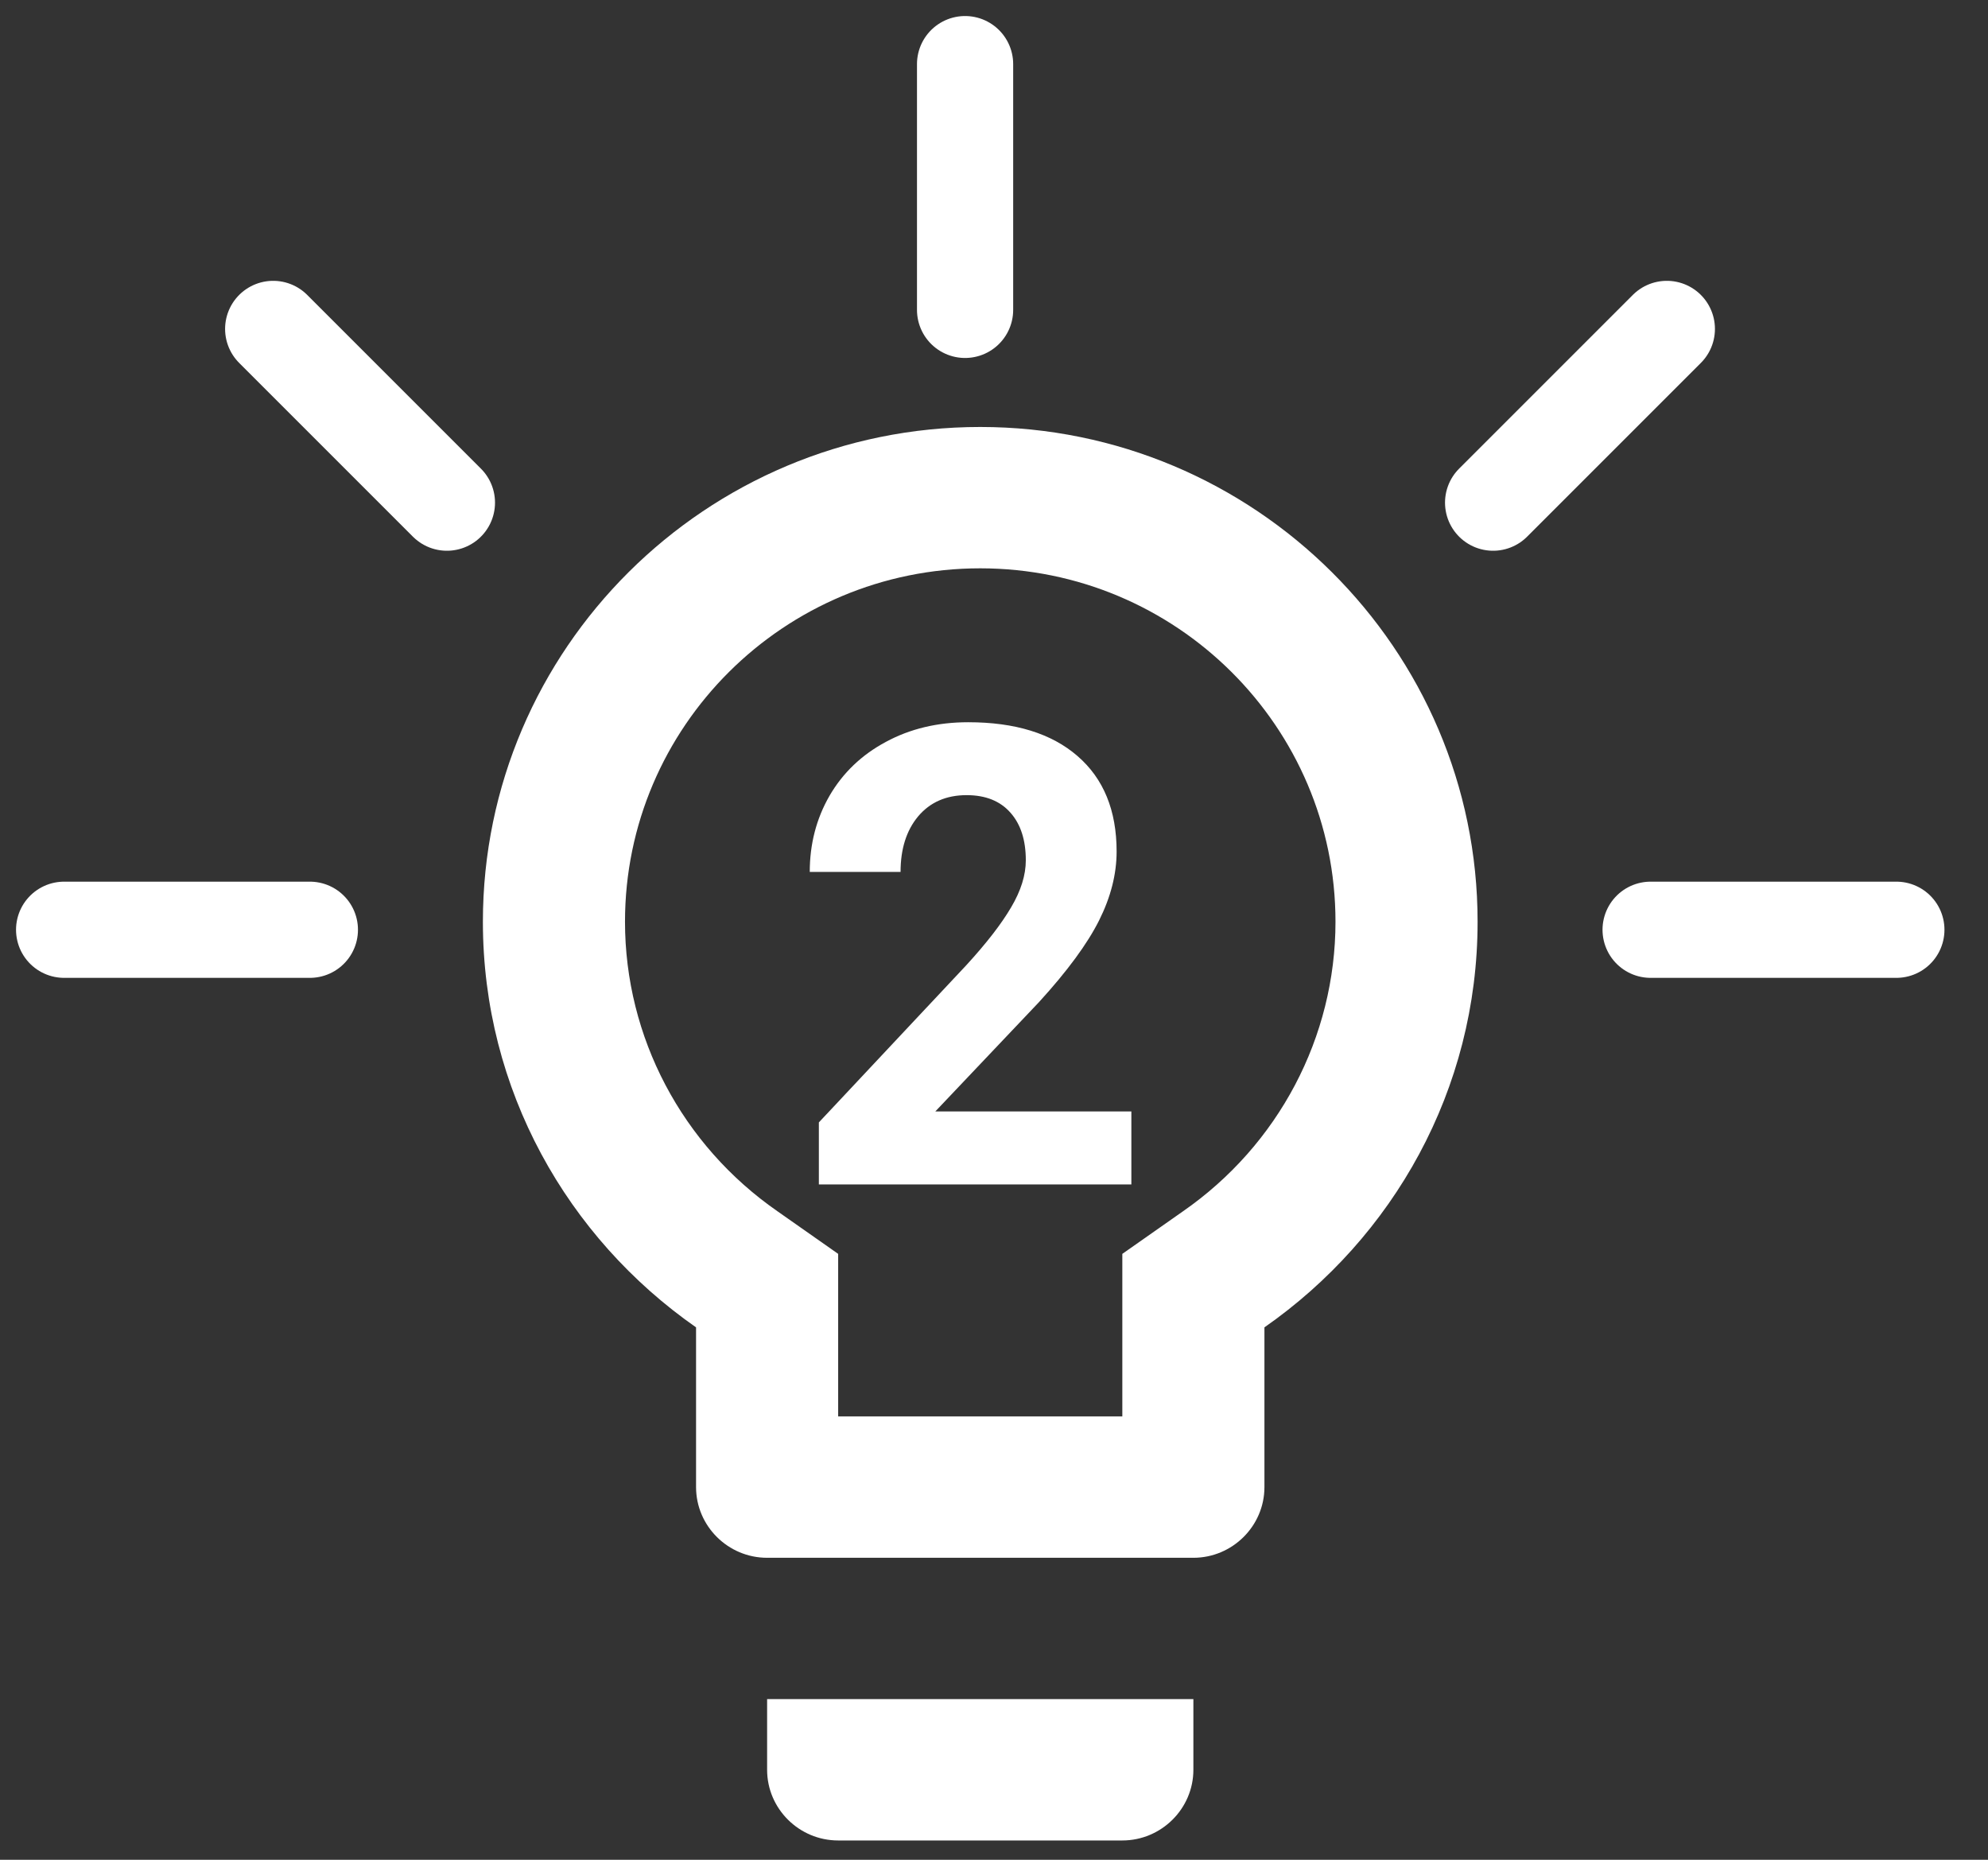
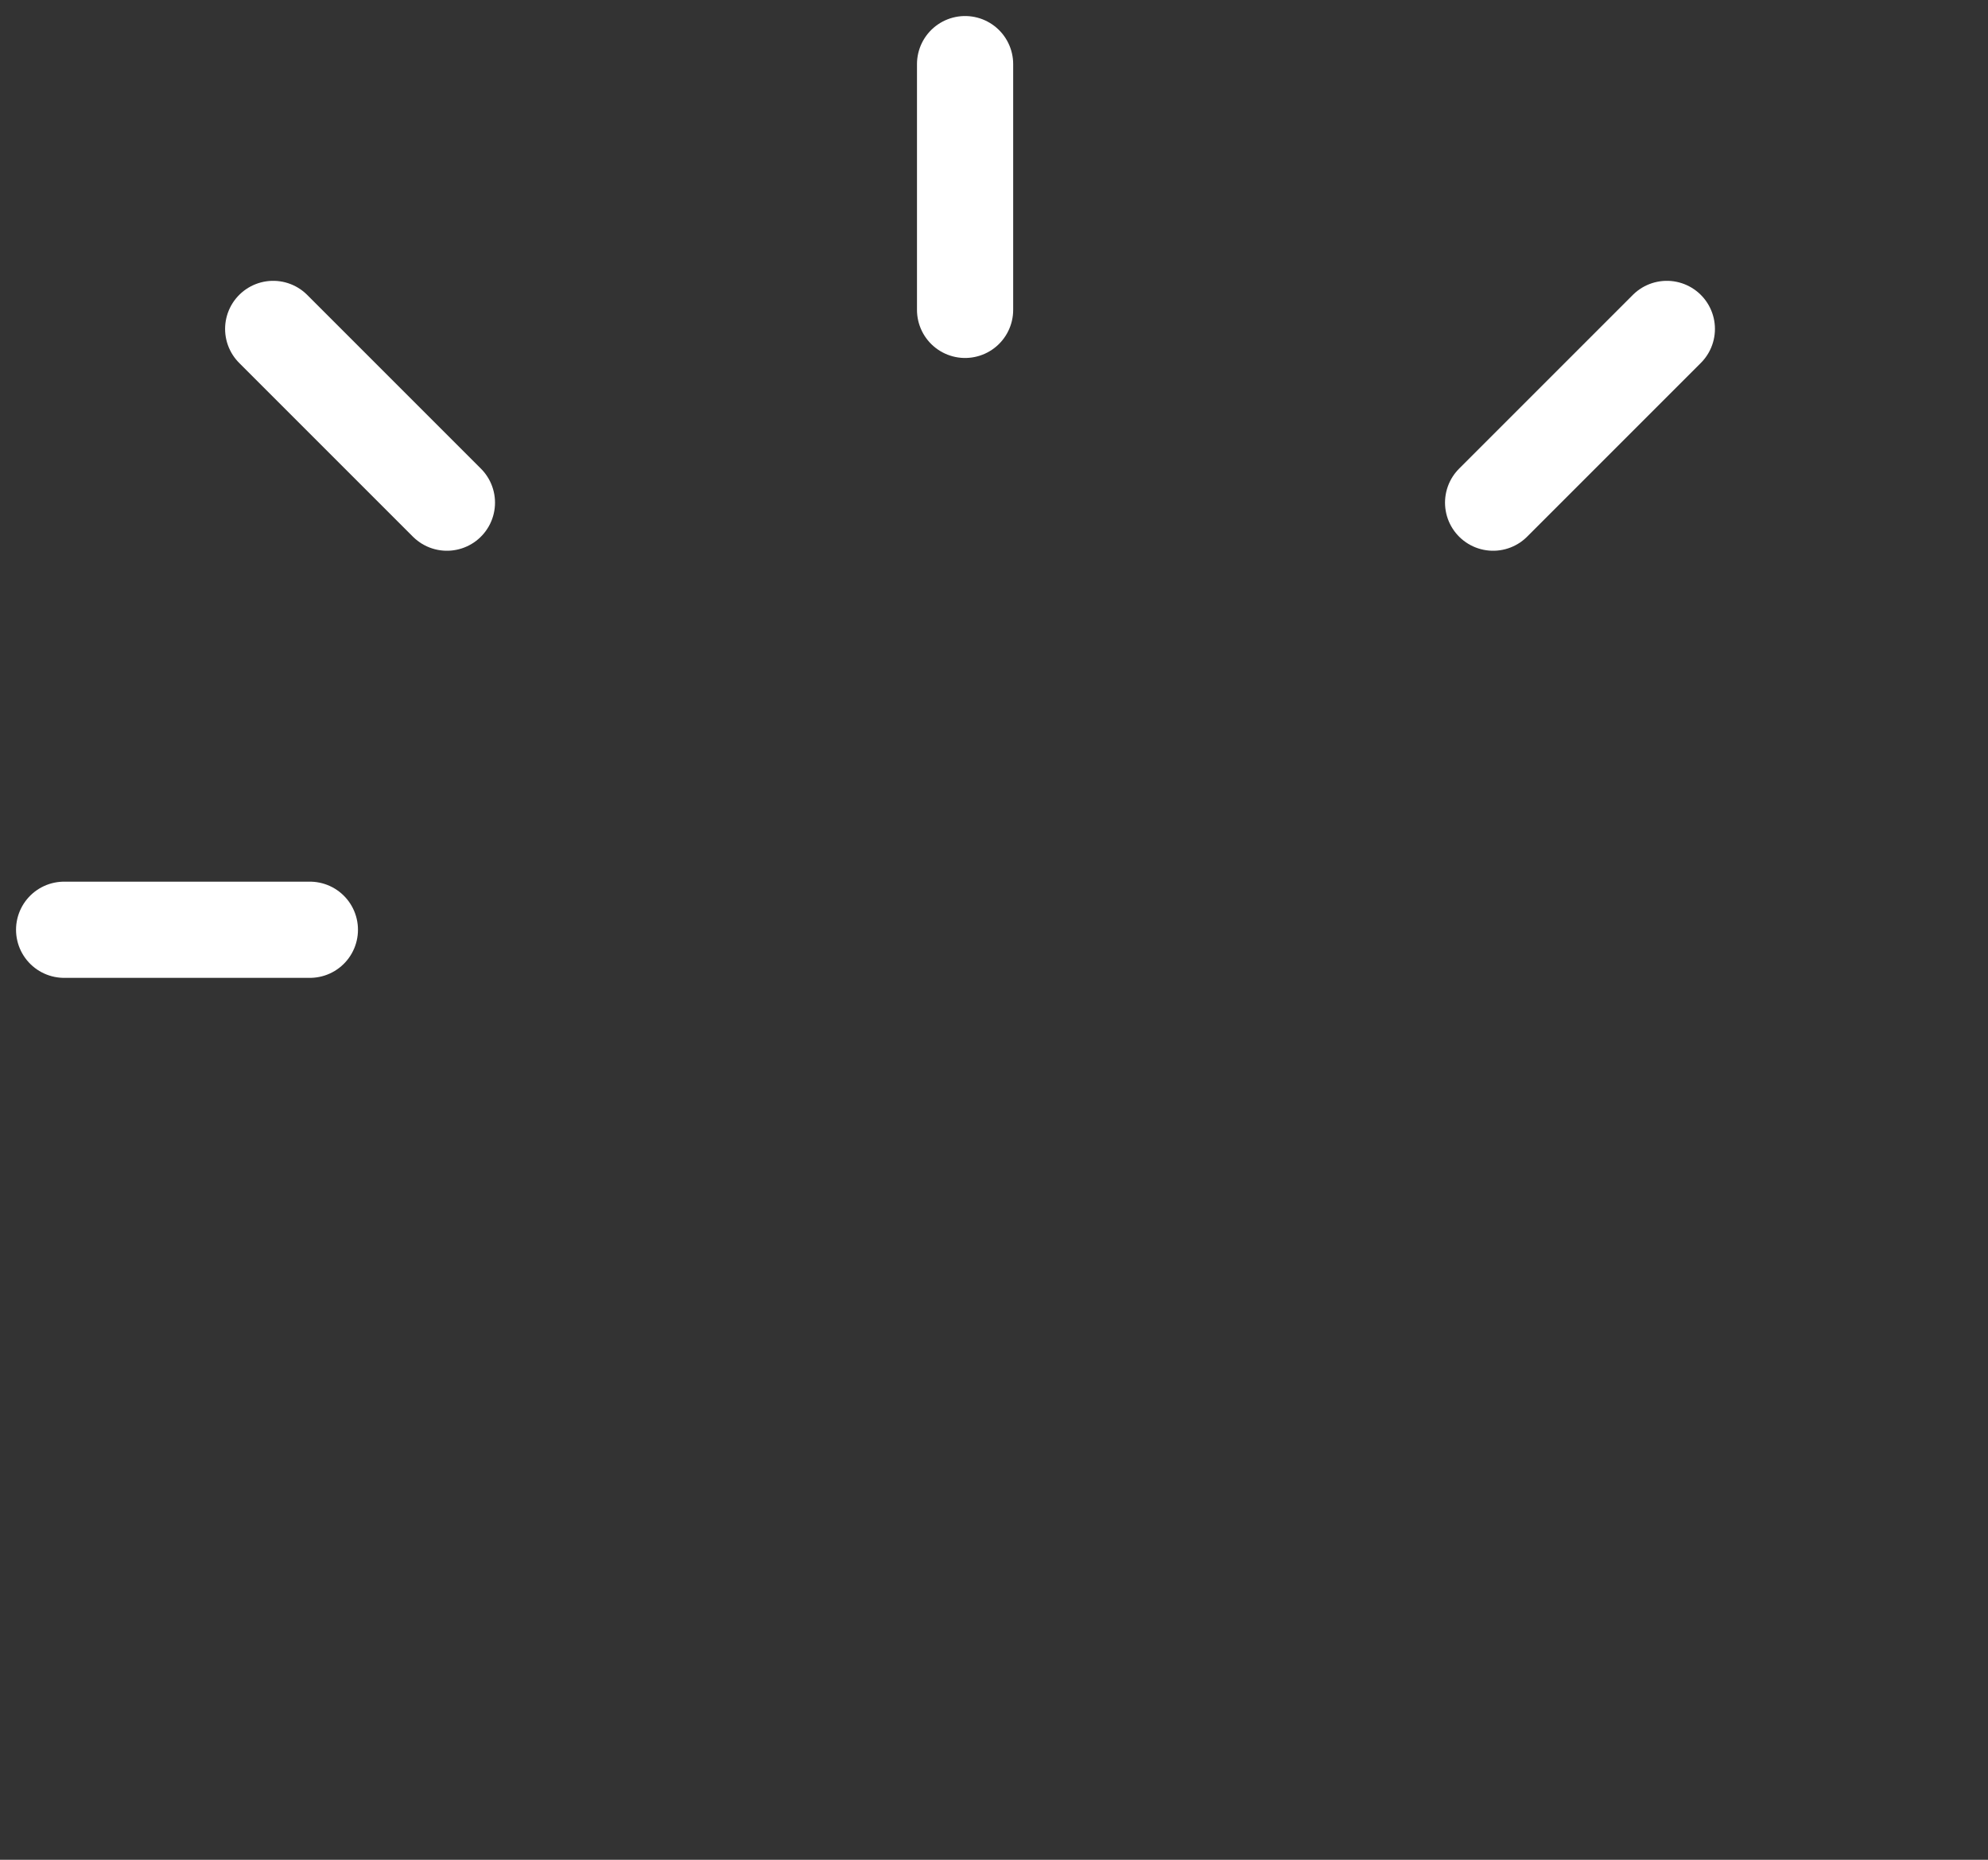
<svg xmlns="http://www.w3.org/2000/svg" width="31" height="29" viewBox="0 0 31 29" fill="none">
  <rect x="0" y="0" width="31" height="29" fill="#333333" stroke="none" />
-   <path d="M17.642 18.469H12.769V17.502L15.068 15.051C15.384 14.706 15.617 14.405 15.767 14.148C15.92 13.89 15.996 13.646 15.996 13.415C15.996 13.099 15.916 12.852 15.757 12.673C15.597 12.491 15.37 12.399 15.073 12.399C14.754 12.399 14.502 12.51 14.316 12.731C14.134 12.95 14.043 13.238 14.043 13.596H12.627C12.627 13.163 12.729 12.767 12.935 12.409C13.143 12.051 13.436 11.771 13.813 11.569C14.191 11.364 14.619 11.262 15.098 11.262C15.83 11.262 16.398 11.438 16.802 11.789C17.209 12.141 17.412 12.637 17.412 13.278C17.412 13.63 17.321 13.988 17.139 14.352C16.956 14.717 16.644 15.142 16.201 15.627L14.585 17.331H17.642V18.469Z" fill="white" />
-   <path d="M11.962 27.597C11.962 28.203 12.46 28.699 13.07 28.699H17.501C18.11 28.699 18.609 28.203 18.609 27.597V26.495H11.962V27.597ZM15.285 6.658C11.009 6.658 7.53 10.119 7.53 14.373C7.53 16.995 8.849 19.299 10.854 20.698V23.189C10.854 23.795 11.352 24.291 11.962 24.291H18.609C19.218 24.291 19.717 23.795 19.717 23.189V20.698C21.722 19.299 23.041 16.995 23.041 14.373C23.041 10.119 19.562 6.658 15.285 6.658ZM18.443 18.891L17.501 19.552V22.087H13.07V19.552L12.128 18.891C10.632 17.855 9.746 16.169 9.746 14.373C9.746 11.331 12.228 8.862 15.285 8.862C18.343 8.862 20.825 11.331 20.825 14.373C20.825 16.169 19.938 17.855 18.443 18.891Z" fill="white" />
  <path d="M15.049 4.832V1" stroke="white" stroke-width="1.5" stroke-linecap="round" />
  <path d="M23.283 7.838L25.992 5.129" stroke="white" stroke-width="1.5" stroke-linecap="round" />
  <path d="M6.969 7.838L4.26 5.129" stroke="white" stroke-width="1.5" stroke-linecap="round" />
  <path d="M4.832 14.498L1 14.498" stroke="white" stroke-width="1.5" stroke-linecap="round" />
-   <path d="M29.571 14.498L25.739 14.498" stroke="white" stroke-width="1.5" stroke-linecap="round" />
</svg>